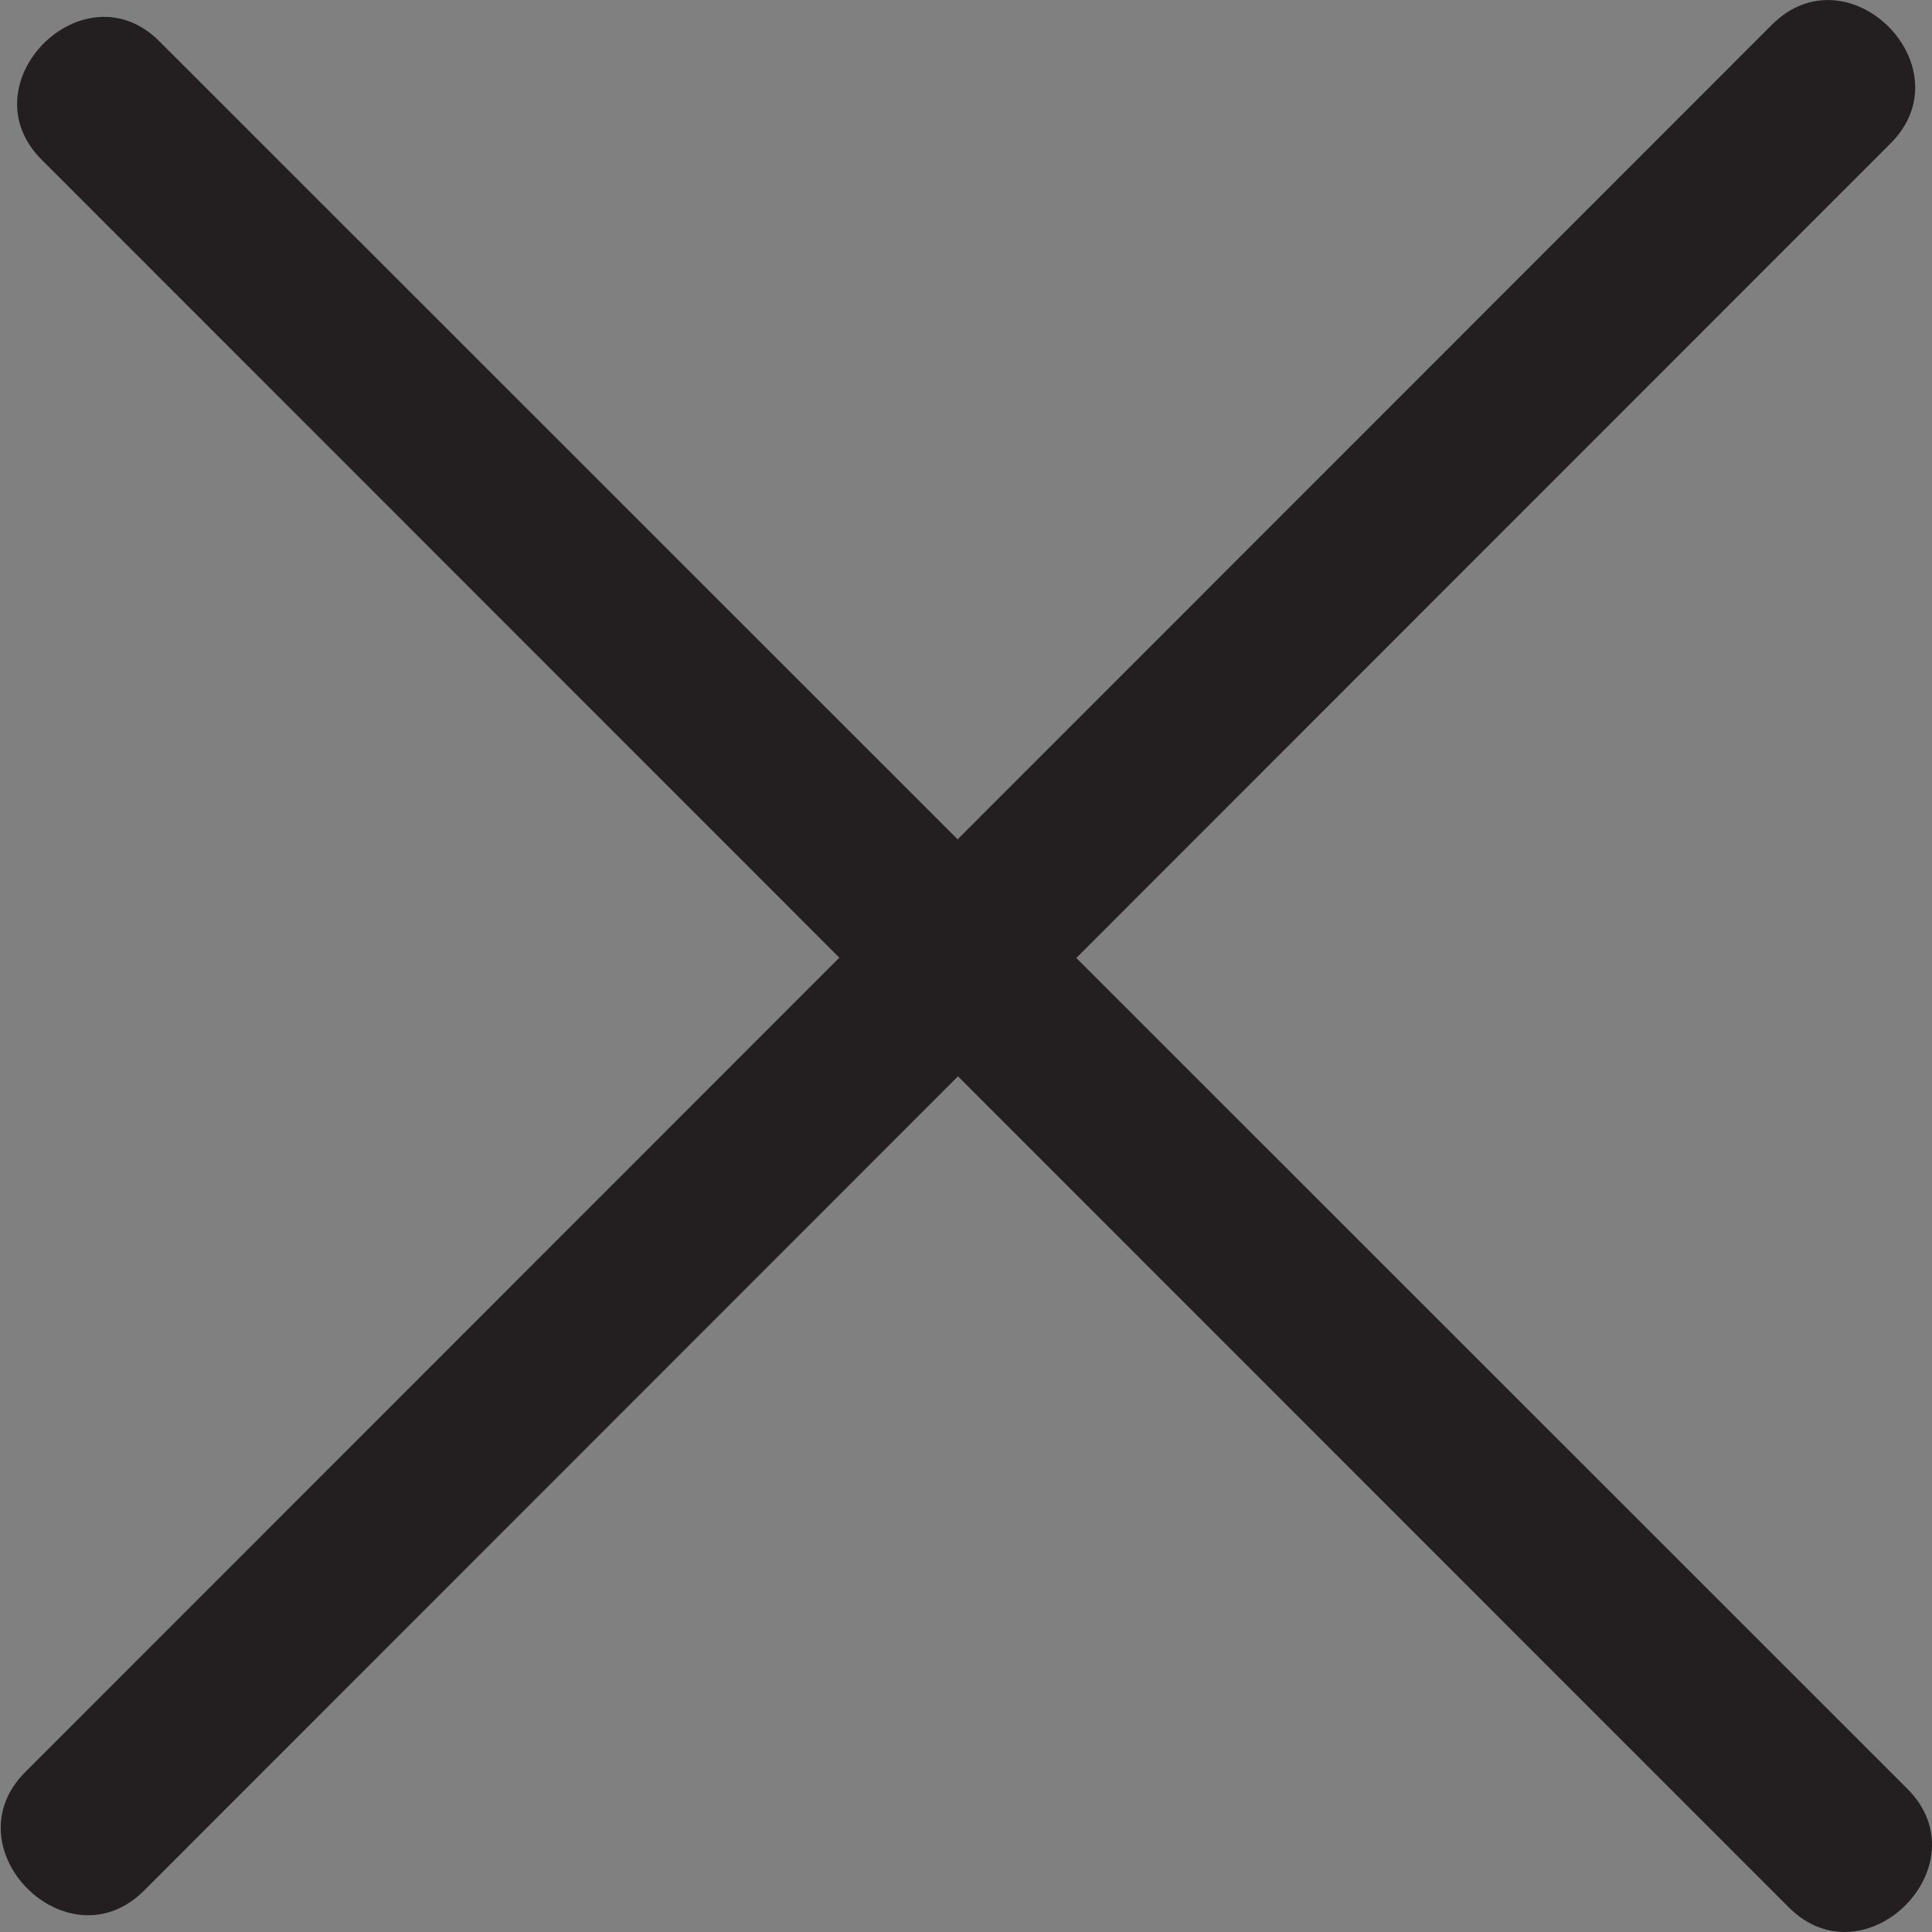
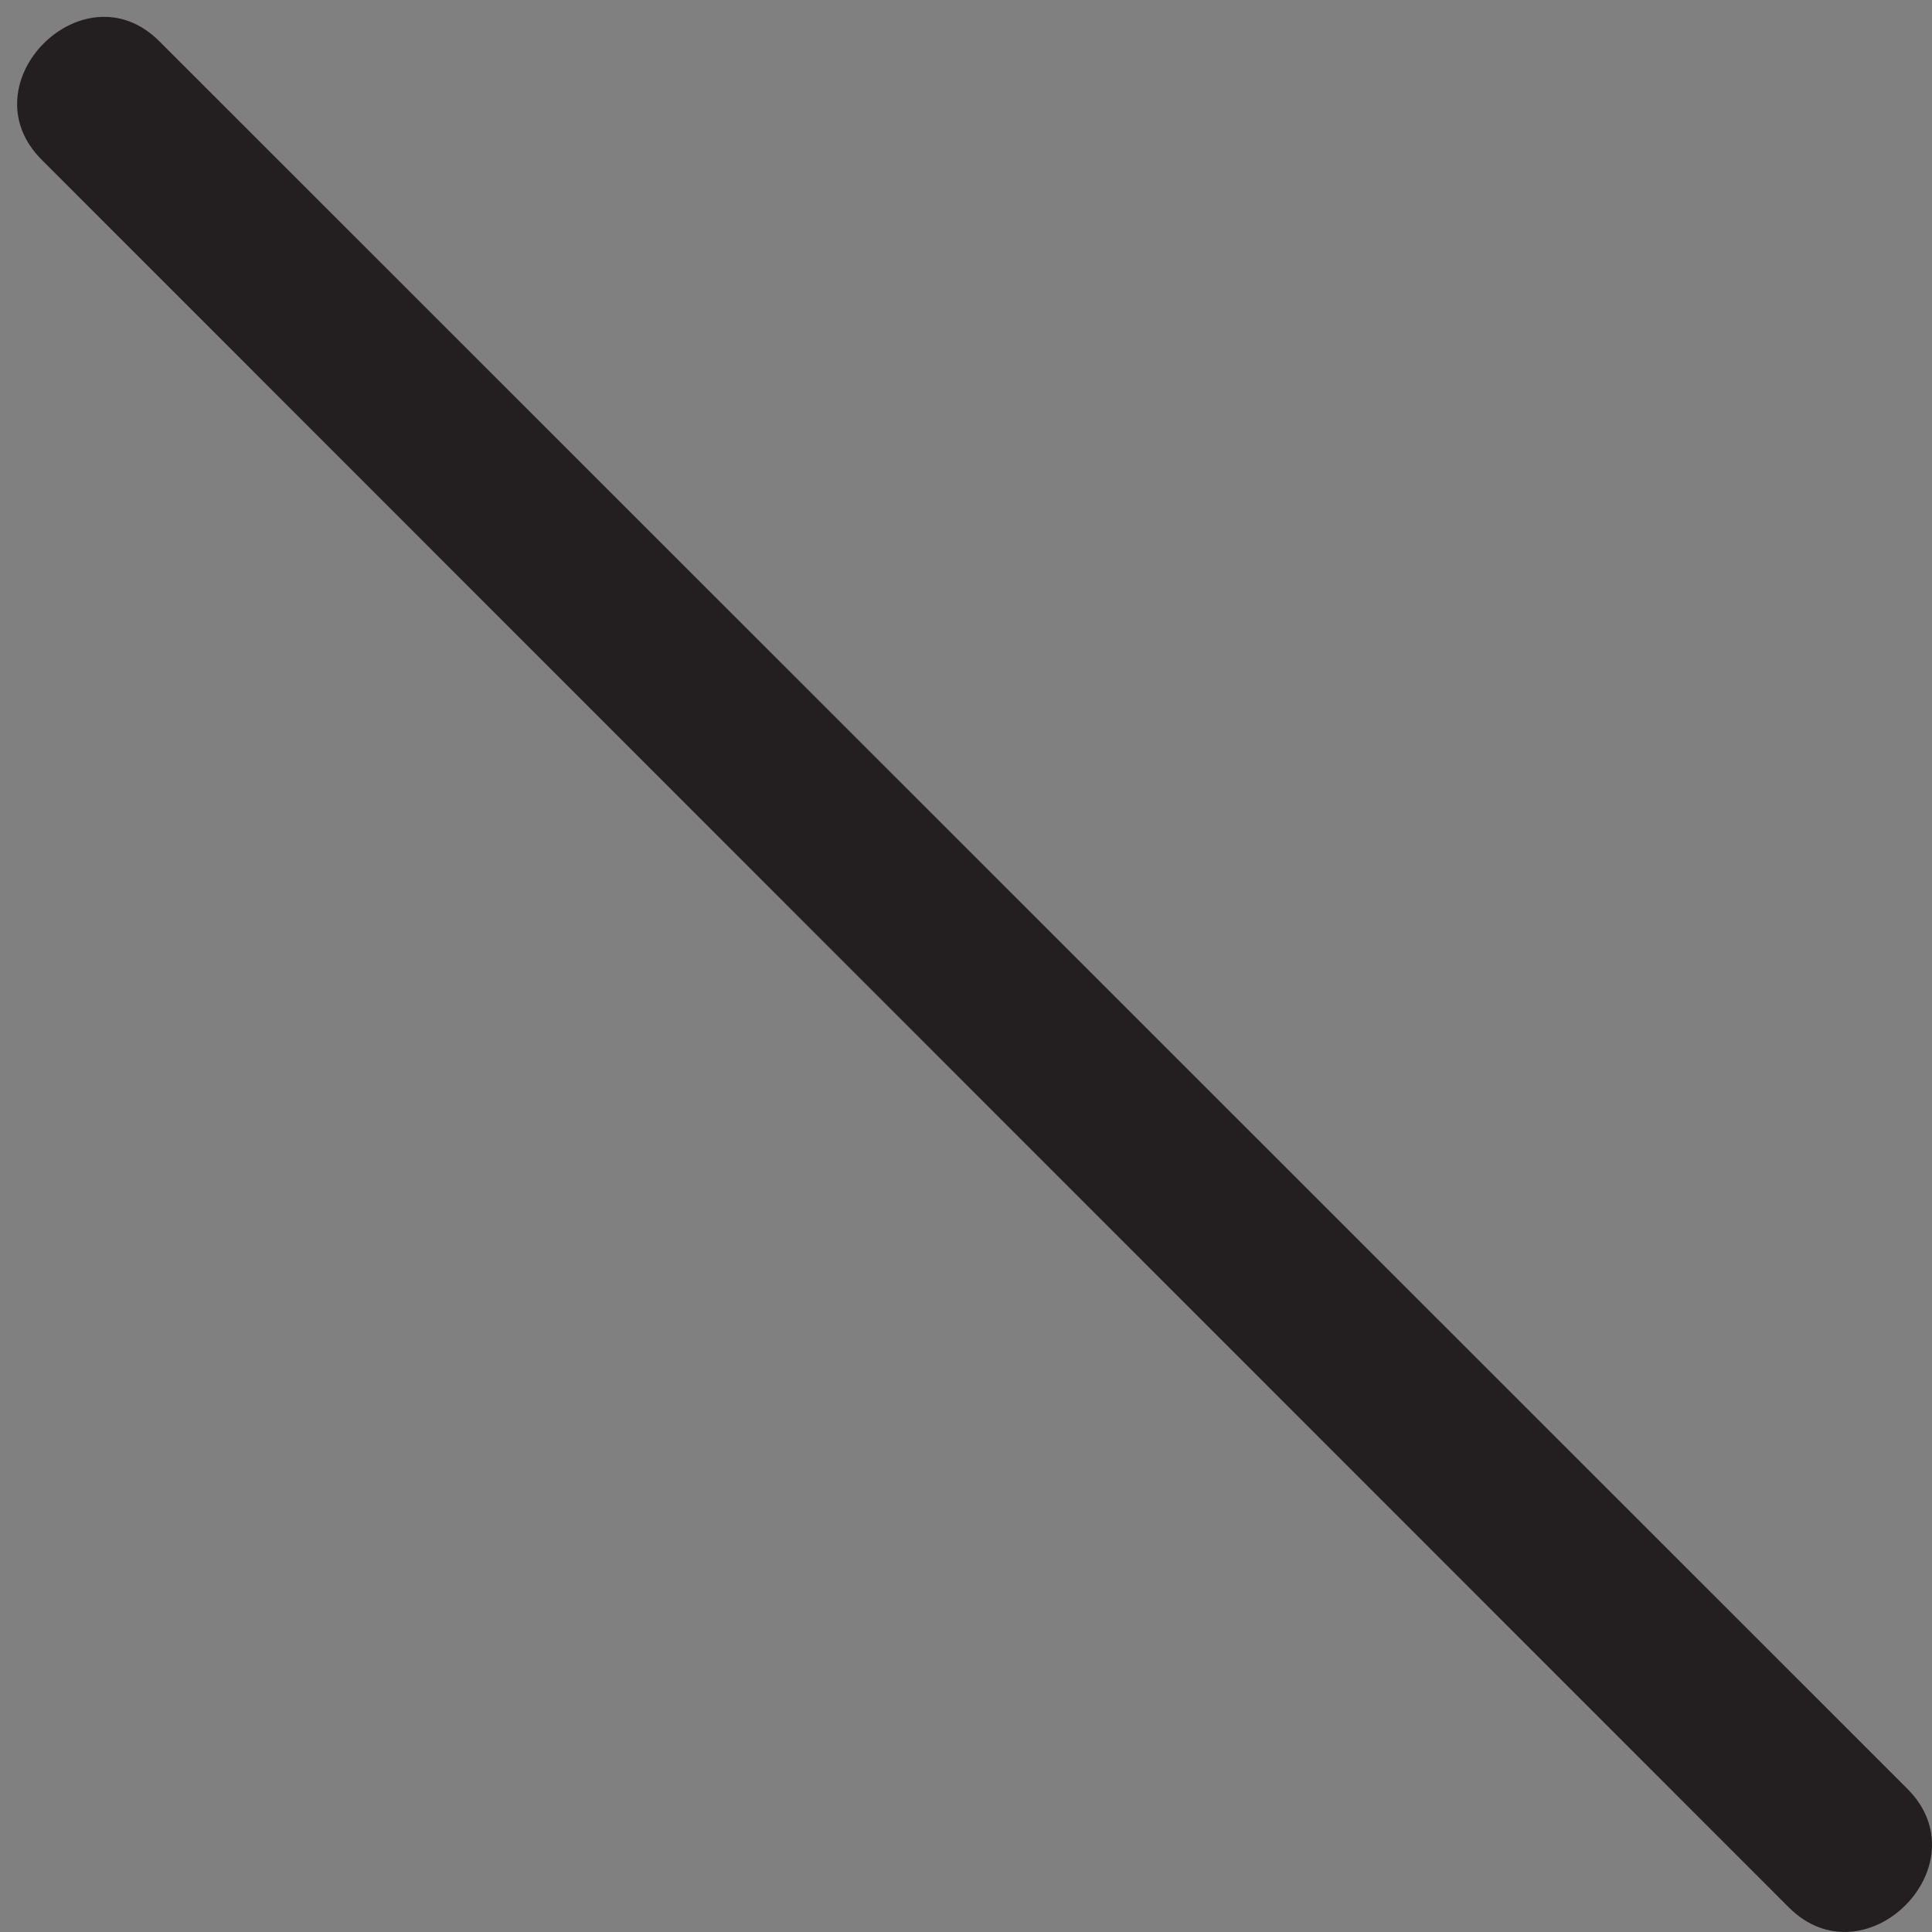
<svg xmlns="http://www.w3.org/2000/svg" id="Layer_1" data-name="Layer 1" viewBox="0 0 115.19 115.19">
  <rect x="0" y="0" width="115.19" height="115.19" fill="#808080" stroke="none" />
  <defs>
    <style>.cls-1{fill:#fff;}.cls-2{fill:#231f20;}</style>
  </defs>
  <title>close-icon</title>
-   <path class="cls-1" d="M41.5,56,145.67,160.17" transform="translate(-35.49 -49.99)" />
  <path class="cls-2" d="M38,59.54,142.14,163.71c4.55,4.55,11.63-2.51,7.07-7.07L45,52.46C40.48,47.91,33.41,55,38,59.54Z" transform="translate(-35.49 -49.99)" />
-   <path class="cls-1" d="M144.67,55,40.5,159.17" transform="translate(-35.49 -49.99)" />
-   <path class="cls-2" d="M141.14,51.46,37,155.64c-4.55,4.55,2.52,11.63,7.08,7.07L148.21,58.54c4.55-4.56-2.51-11.63-7.07-7.08Z" transform="translate(-35.49 -49.99)" />
</svg>